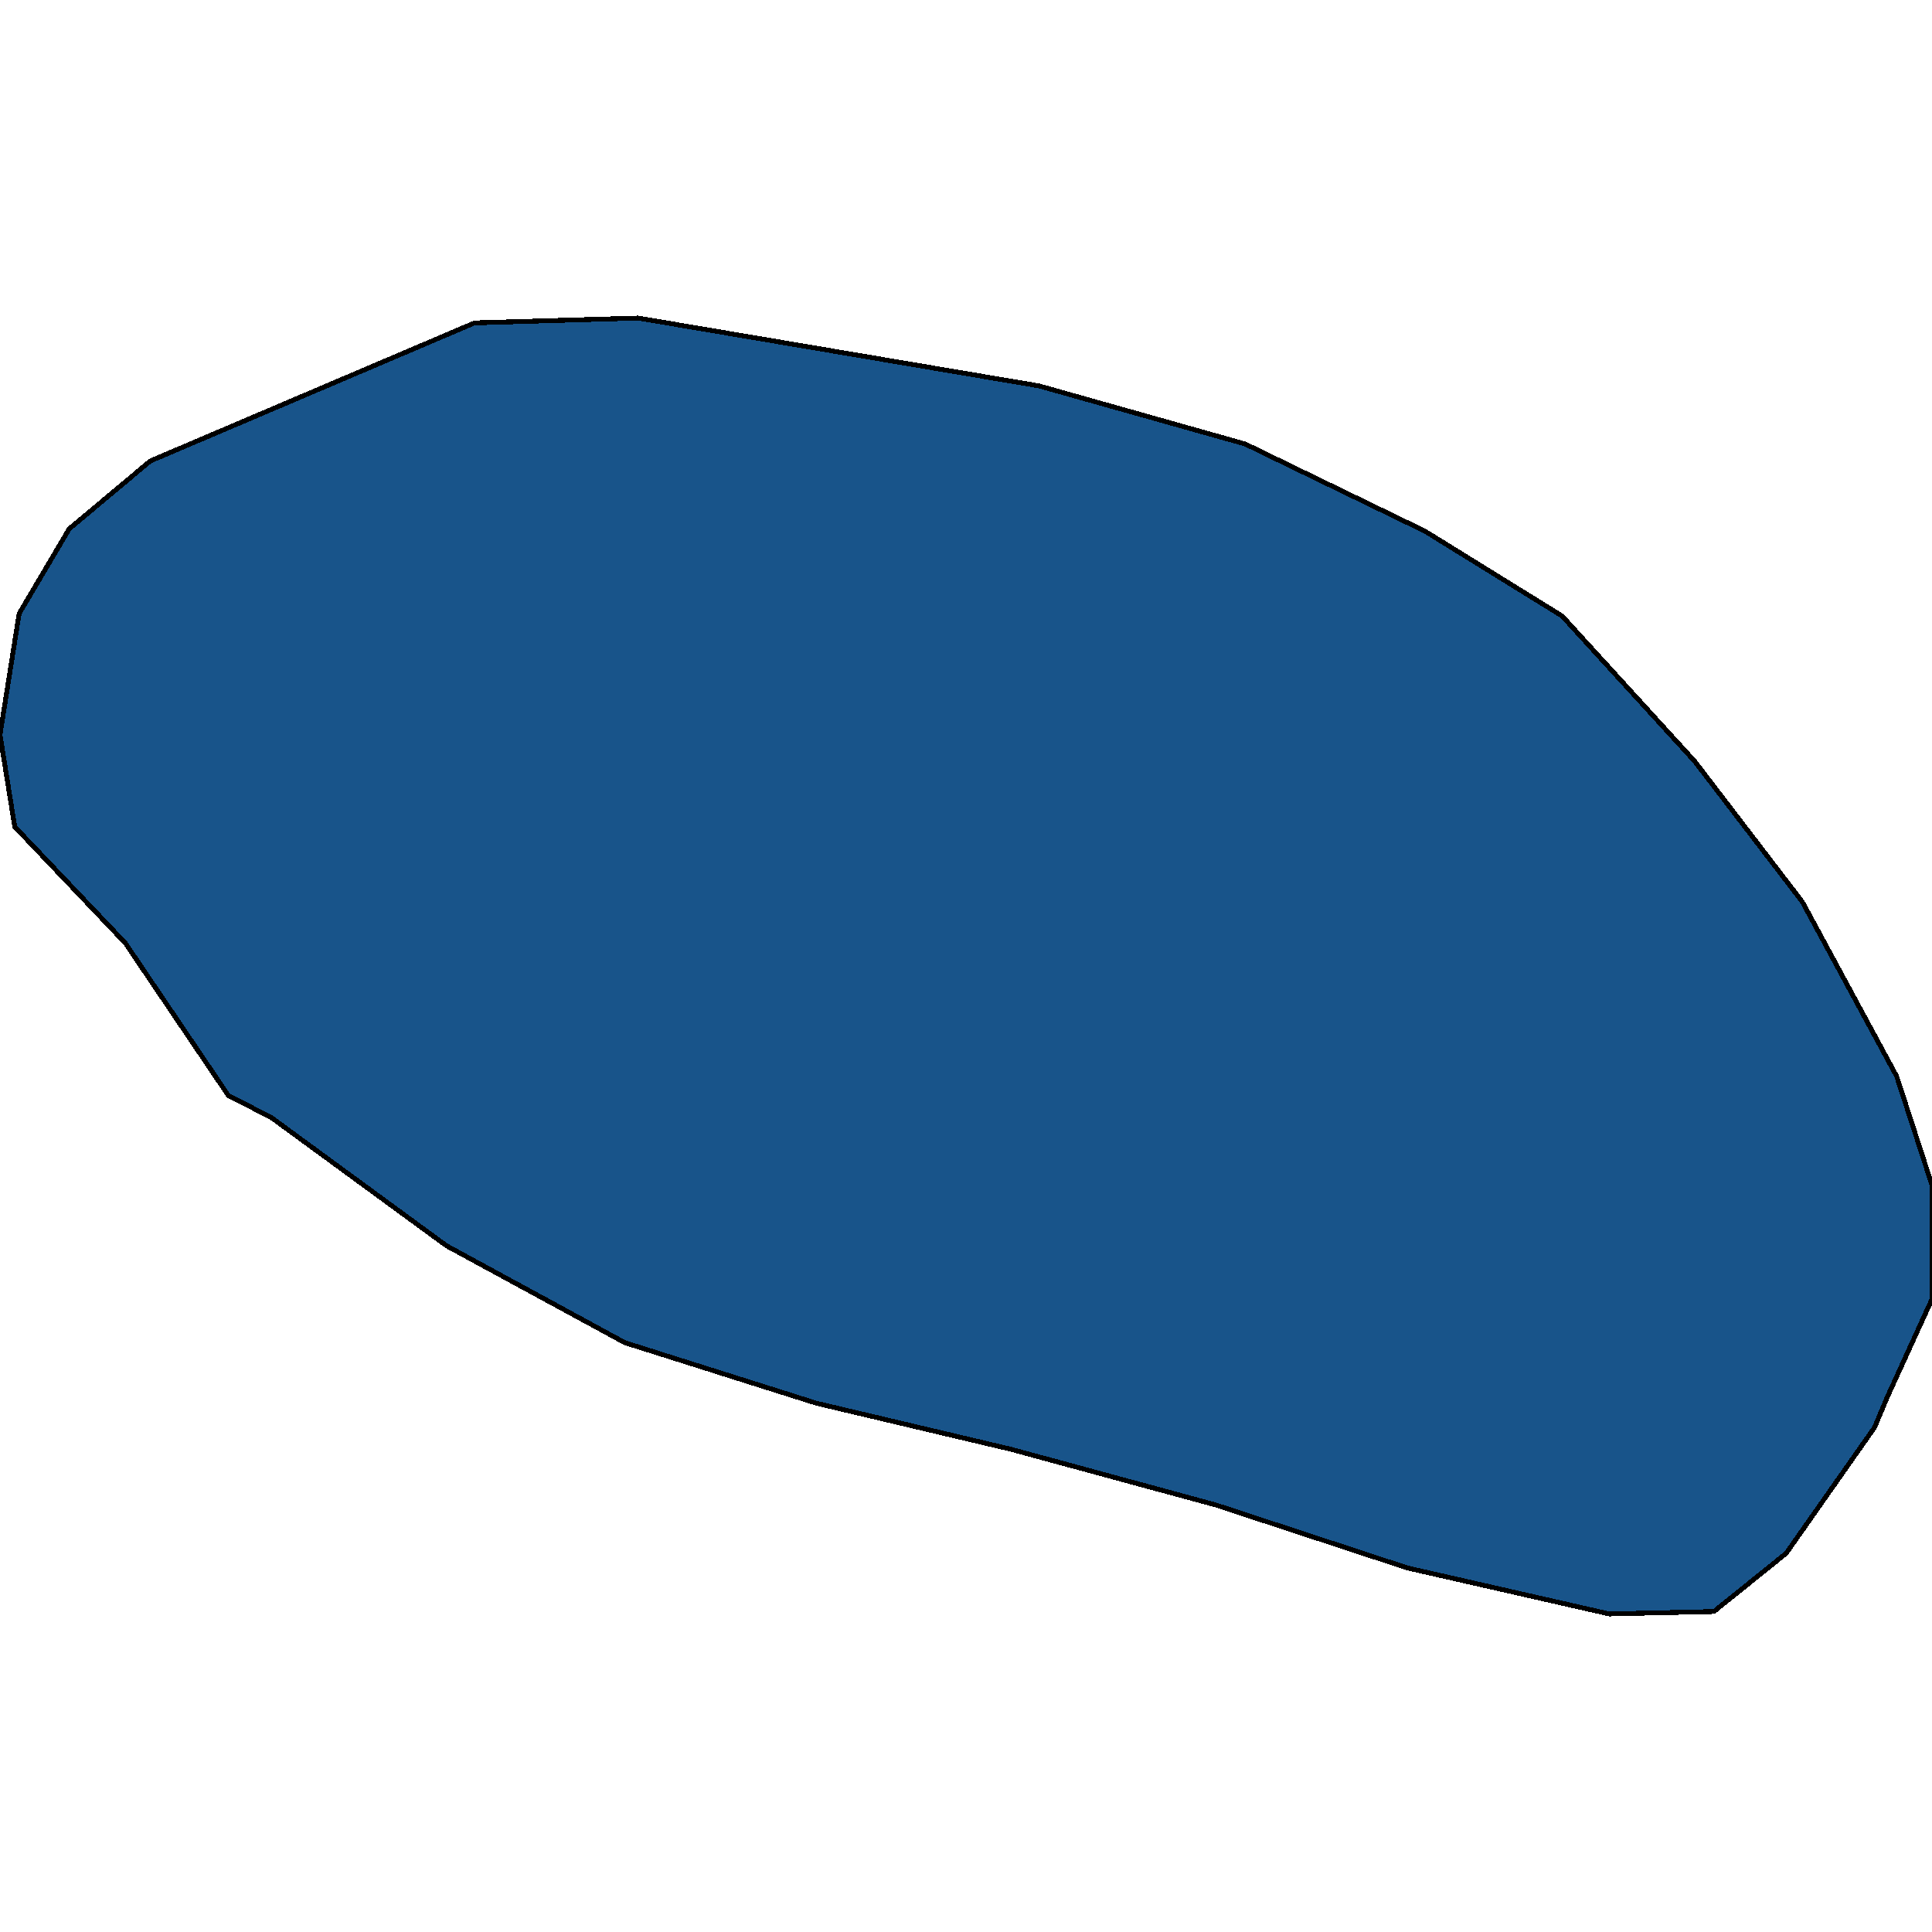
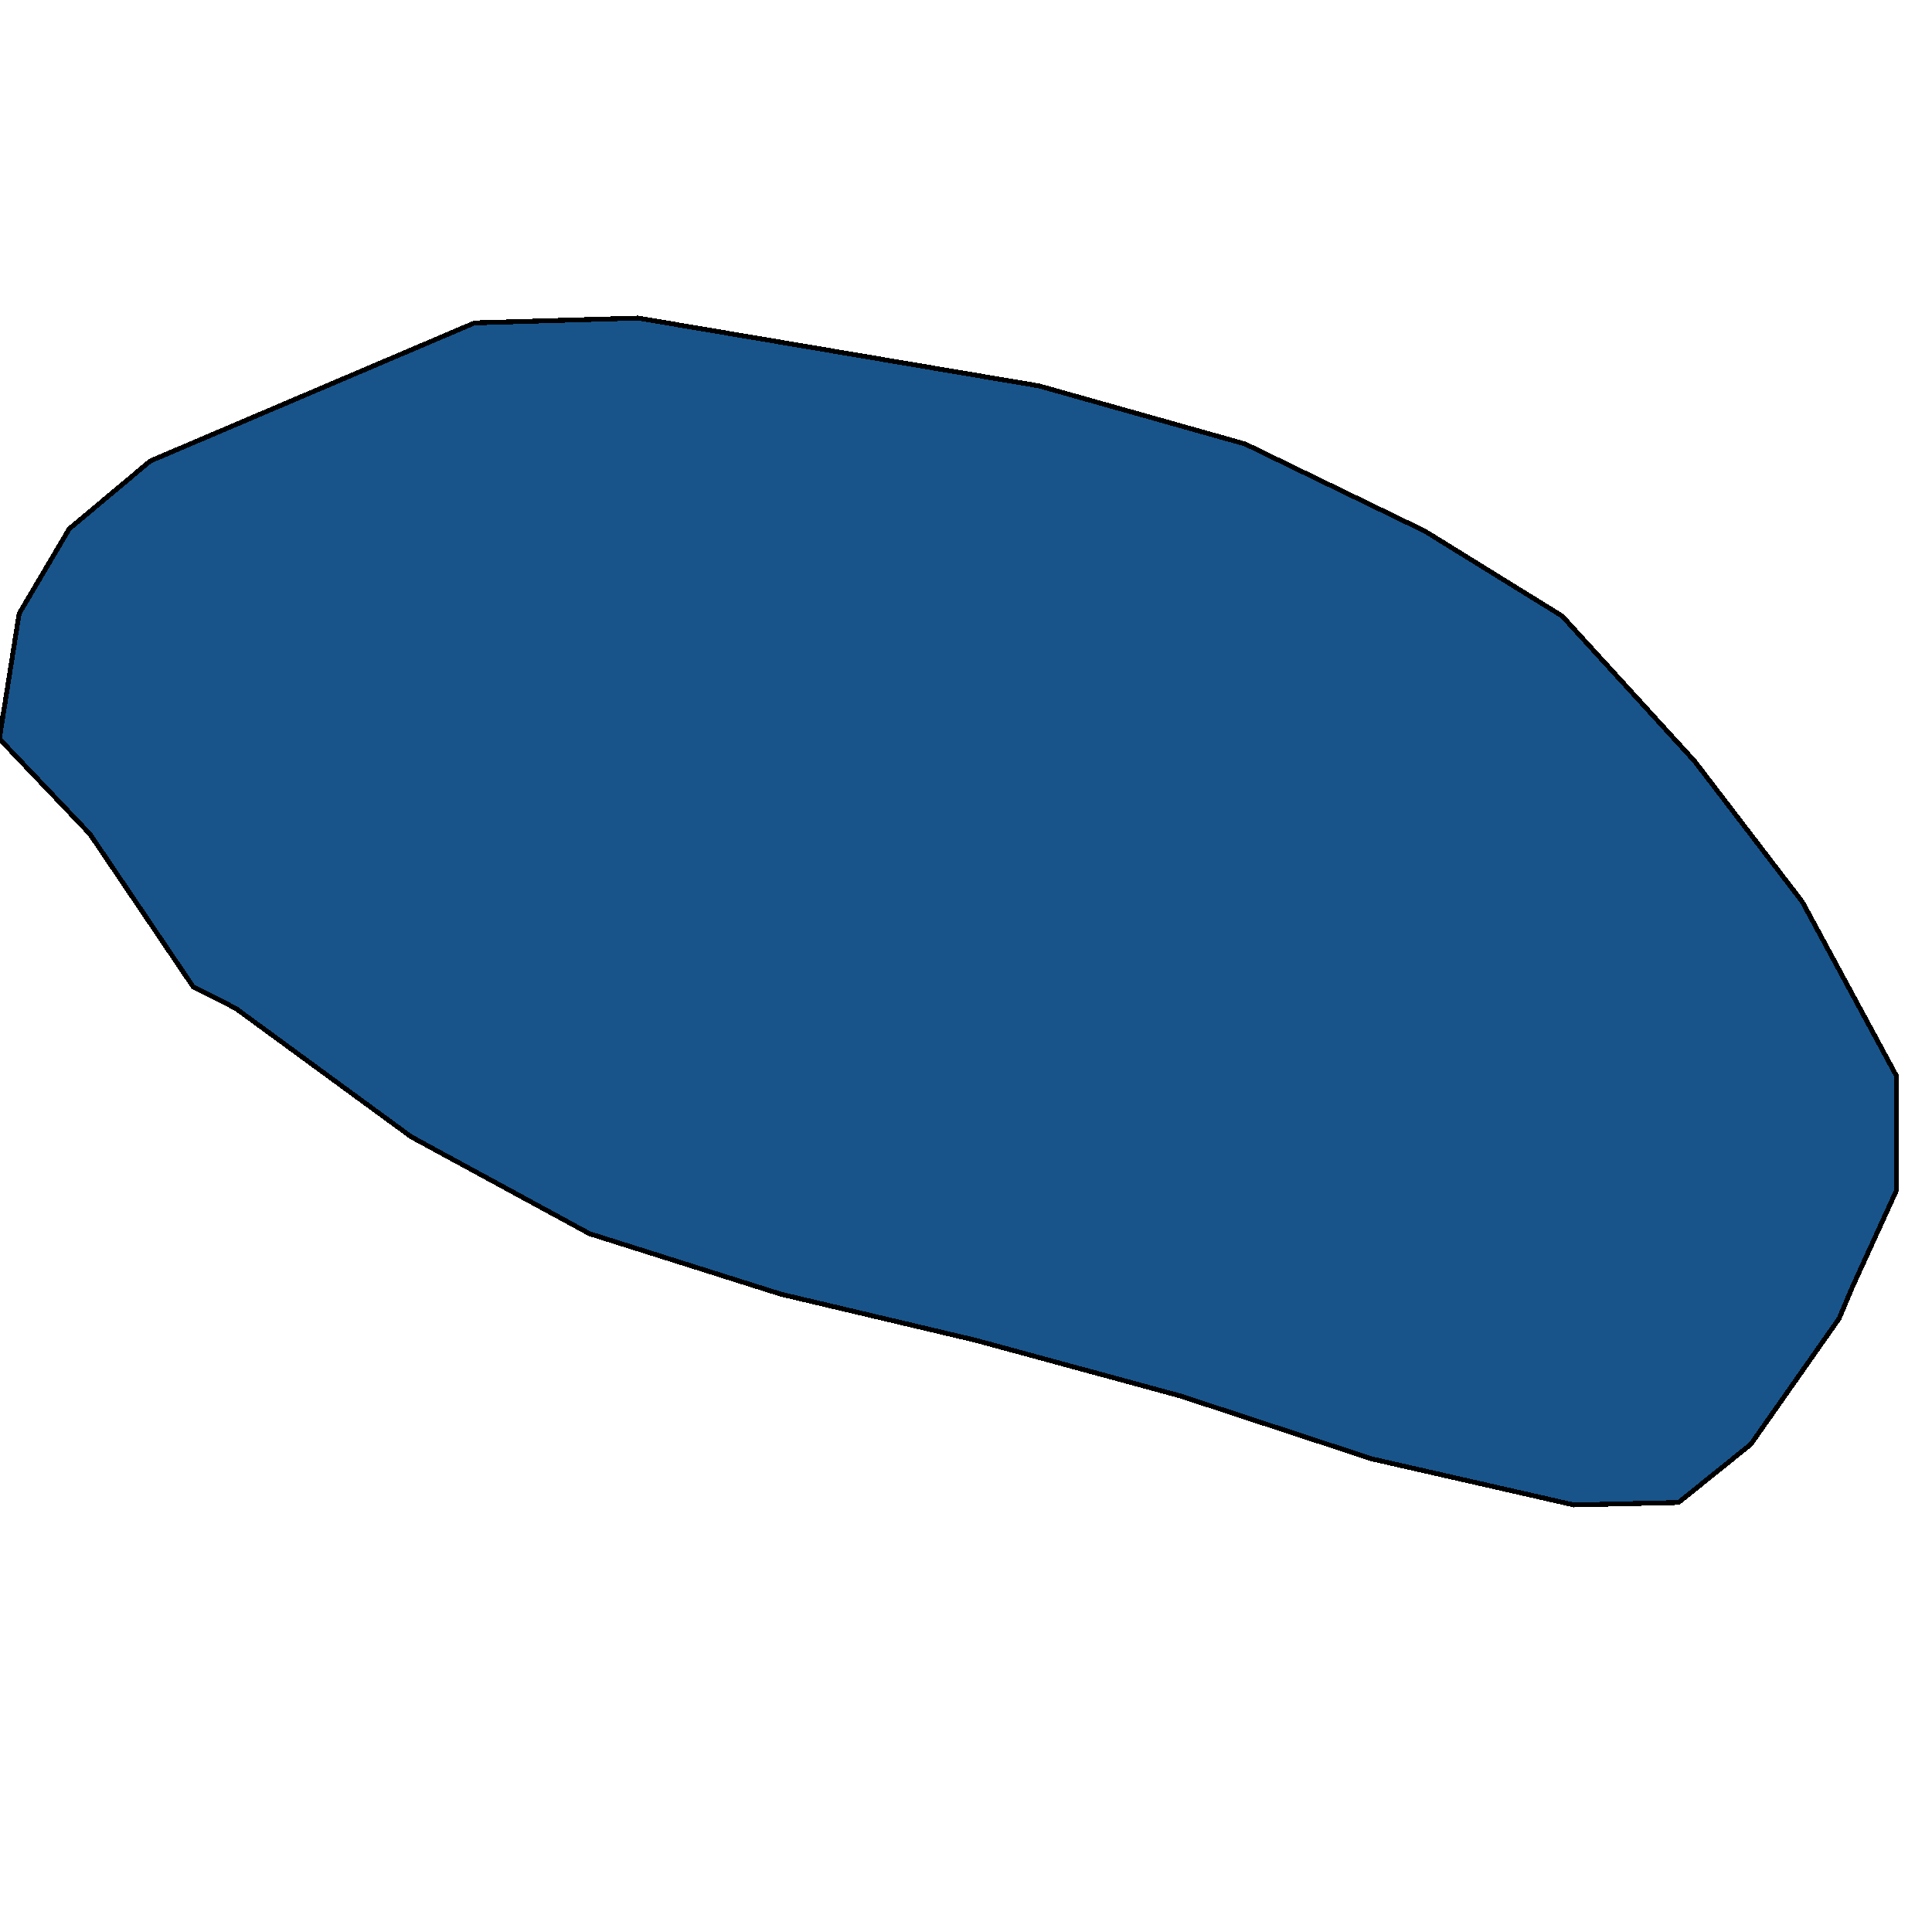
<svg xmlns="http://www.w3.org/2000/svg" width="400" height="400">
-   <path d="m3.966 127.036 10.374-17.553L31.121 95.44l67.125-28.586 33.867-1.003 82.99 14.042 42.715 12.037 37.224 18.054 28.375 17.553 27.46 30.09 22.273 29.087 19.527 36.108L400 245.389v23.57l-9.153 20.058-2.746 6.52-18.307 26.076-14.95 12.035-21.663.501-41.8-9.528-39.665-13.038-42.41-11.533-40.275-9.528-39.664-12.537-36.918-20.06-36.309-26.578-8.848-4.513-21.358-31.594-22.883-24.072L0 152.111Z" style="stroke:#000;fill:#18548a;shape-rendering:crispEdges;stroke-width:1px" />
+   <path d="m3.966 127.036 10.374-17.553L31.121 95.44l67.125-28.586 33.867-1.003 82.99 14.042 42.715 12.037 37.224 18.054 28.375 17.553 27.46 30.09 22.273 29.087 19.527 36.108v23.57l-9.153 20.058-2.746 6.52-18.307 26.076-14.95 12.035-21.663.501-41.8-9.528-39.665-13.038-42.41-11.533-40.275-9.528-39.664-12.537-36.918-20.06-36.309-26.578-8.848-4.513-21.358-31.594-22.883-24.072L0 152.111Z" style="stroke:#000;fill:#18548a;shape-rendering:crispEdges;stroke-width:1px" />
</svg>